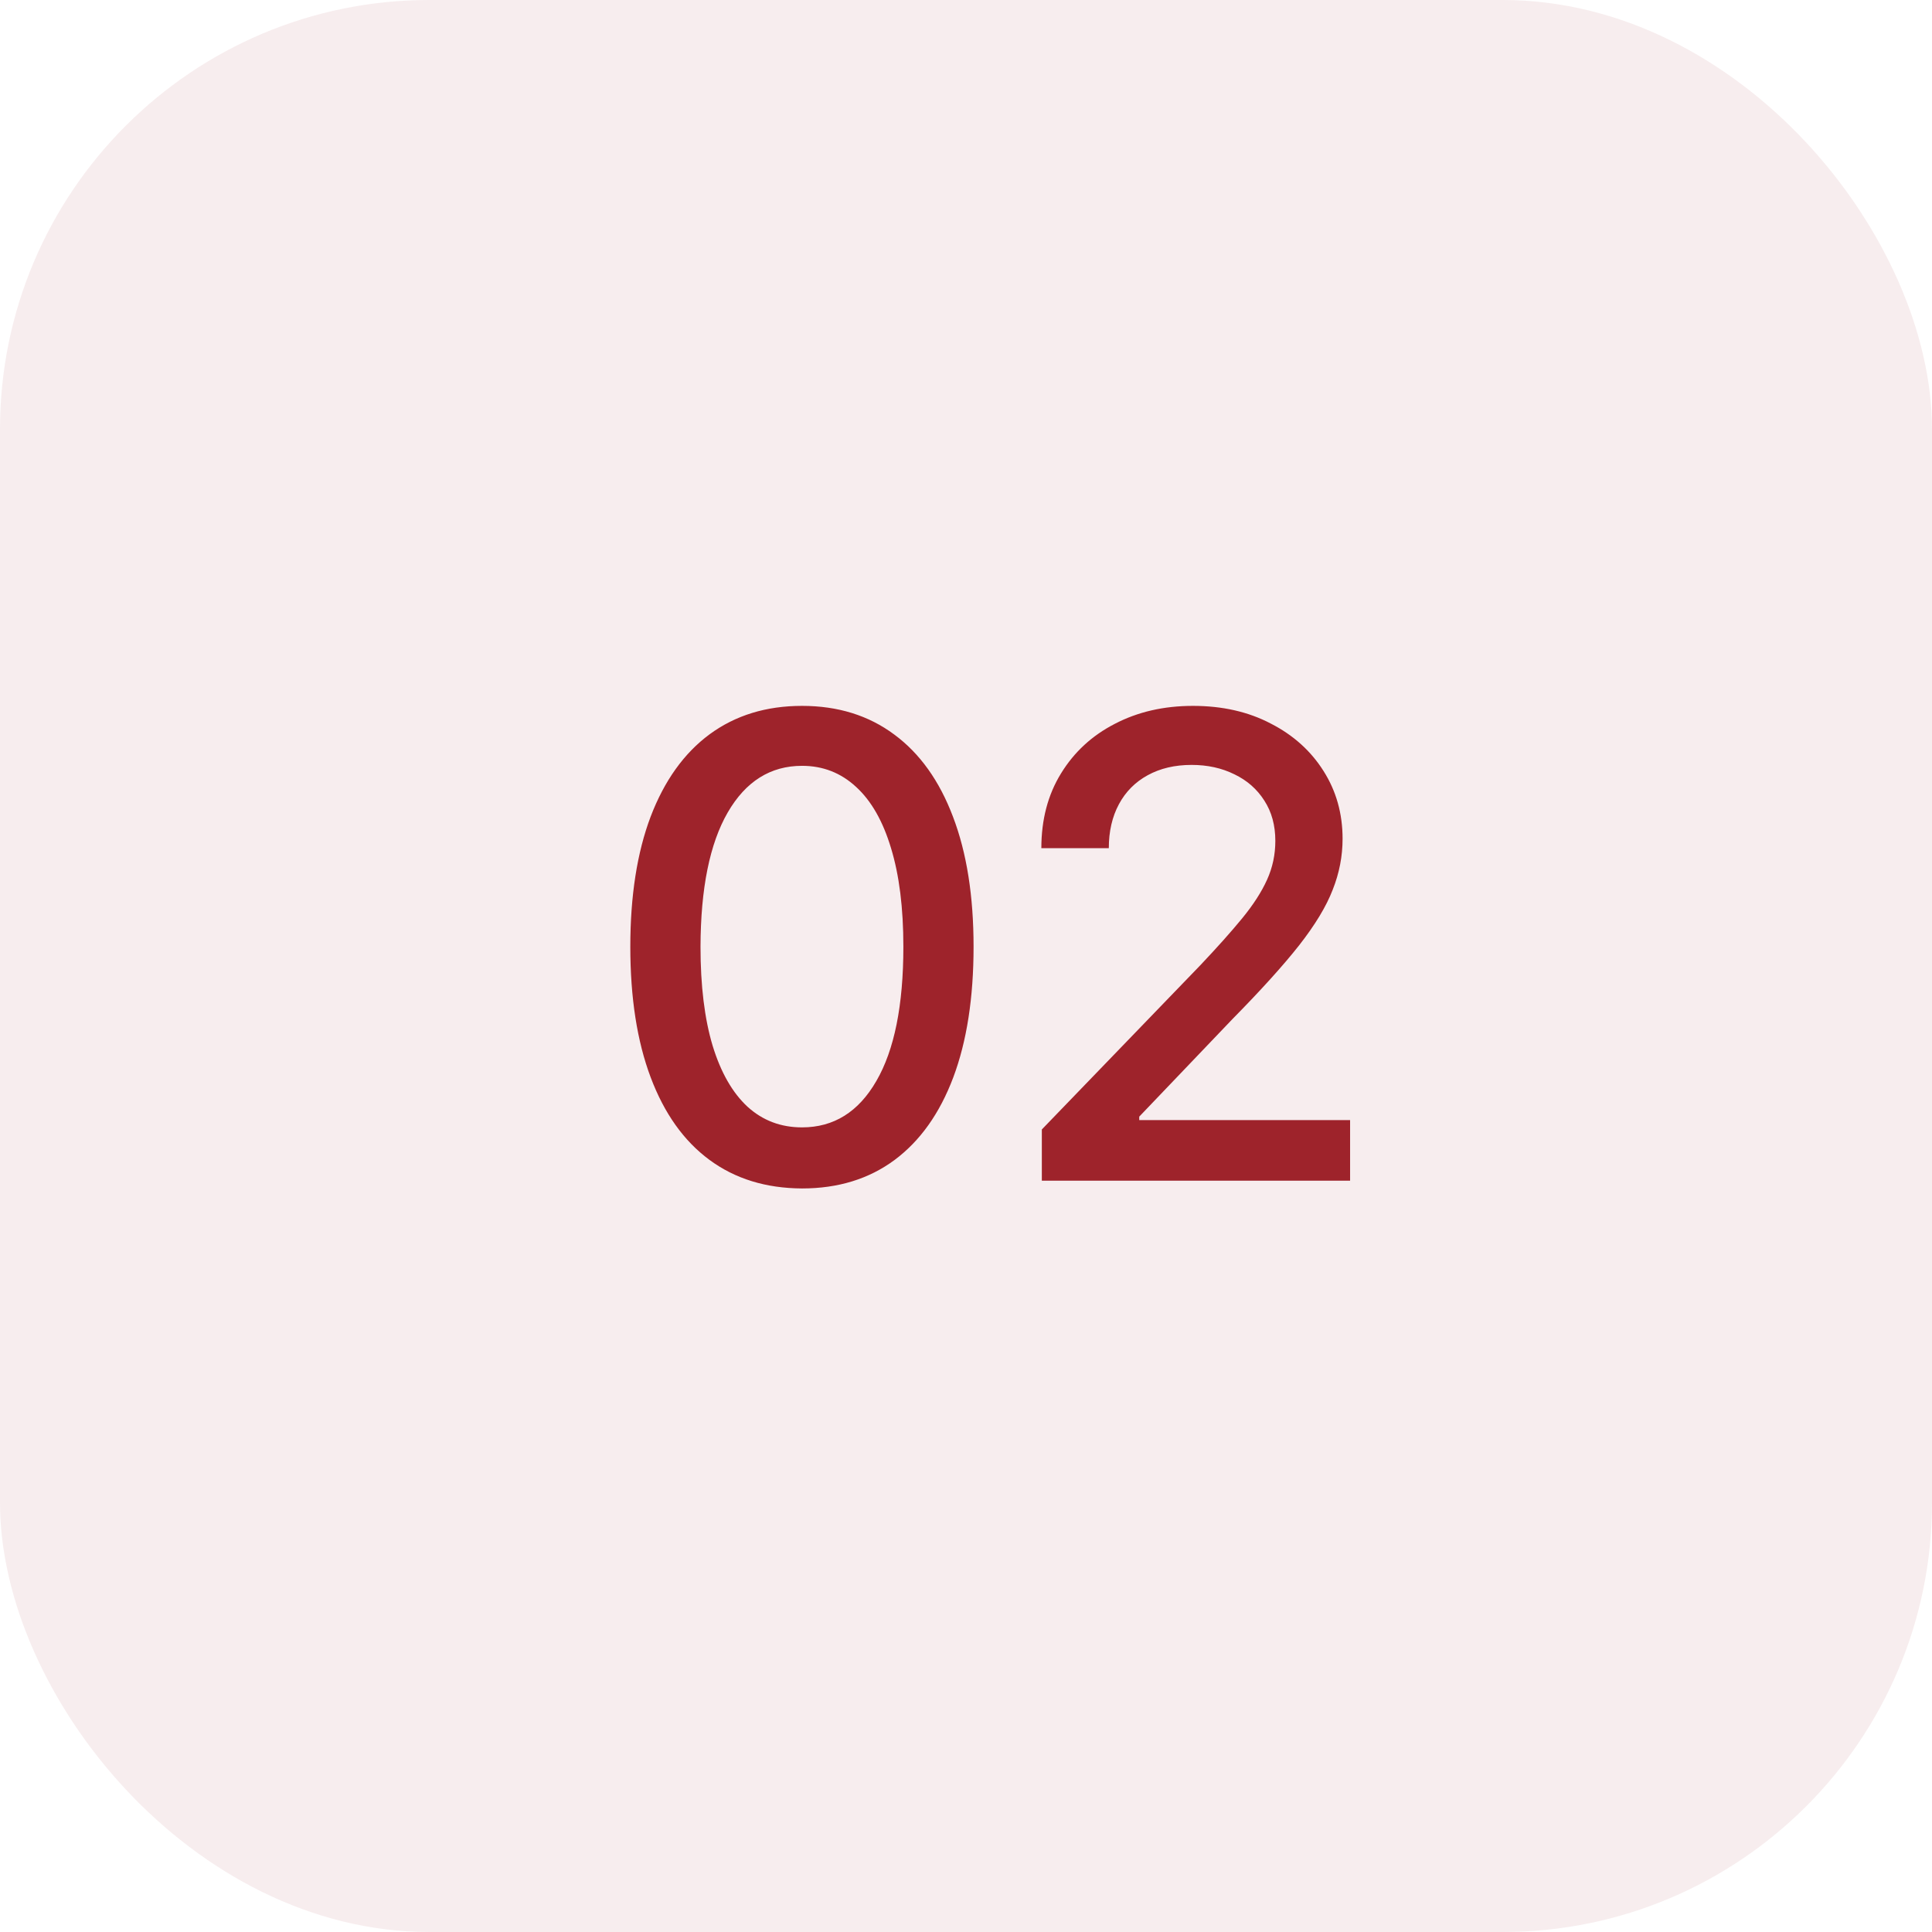
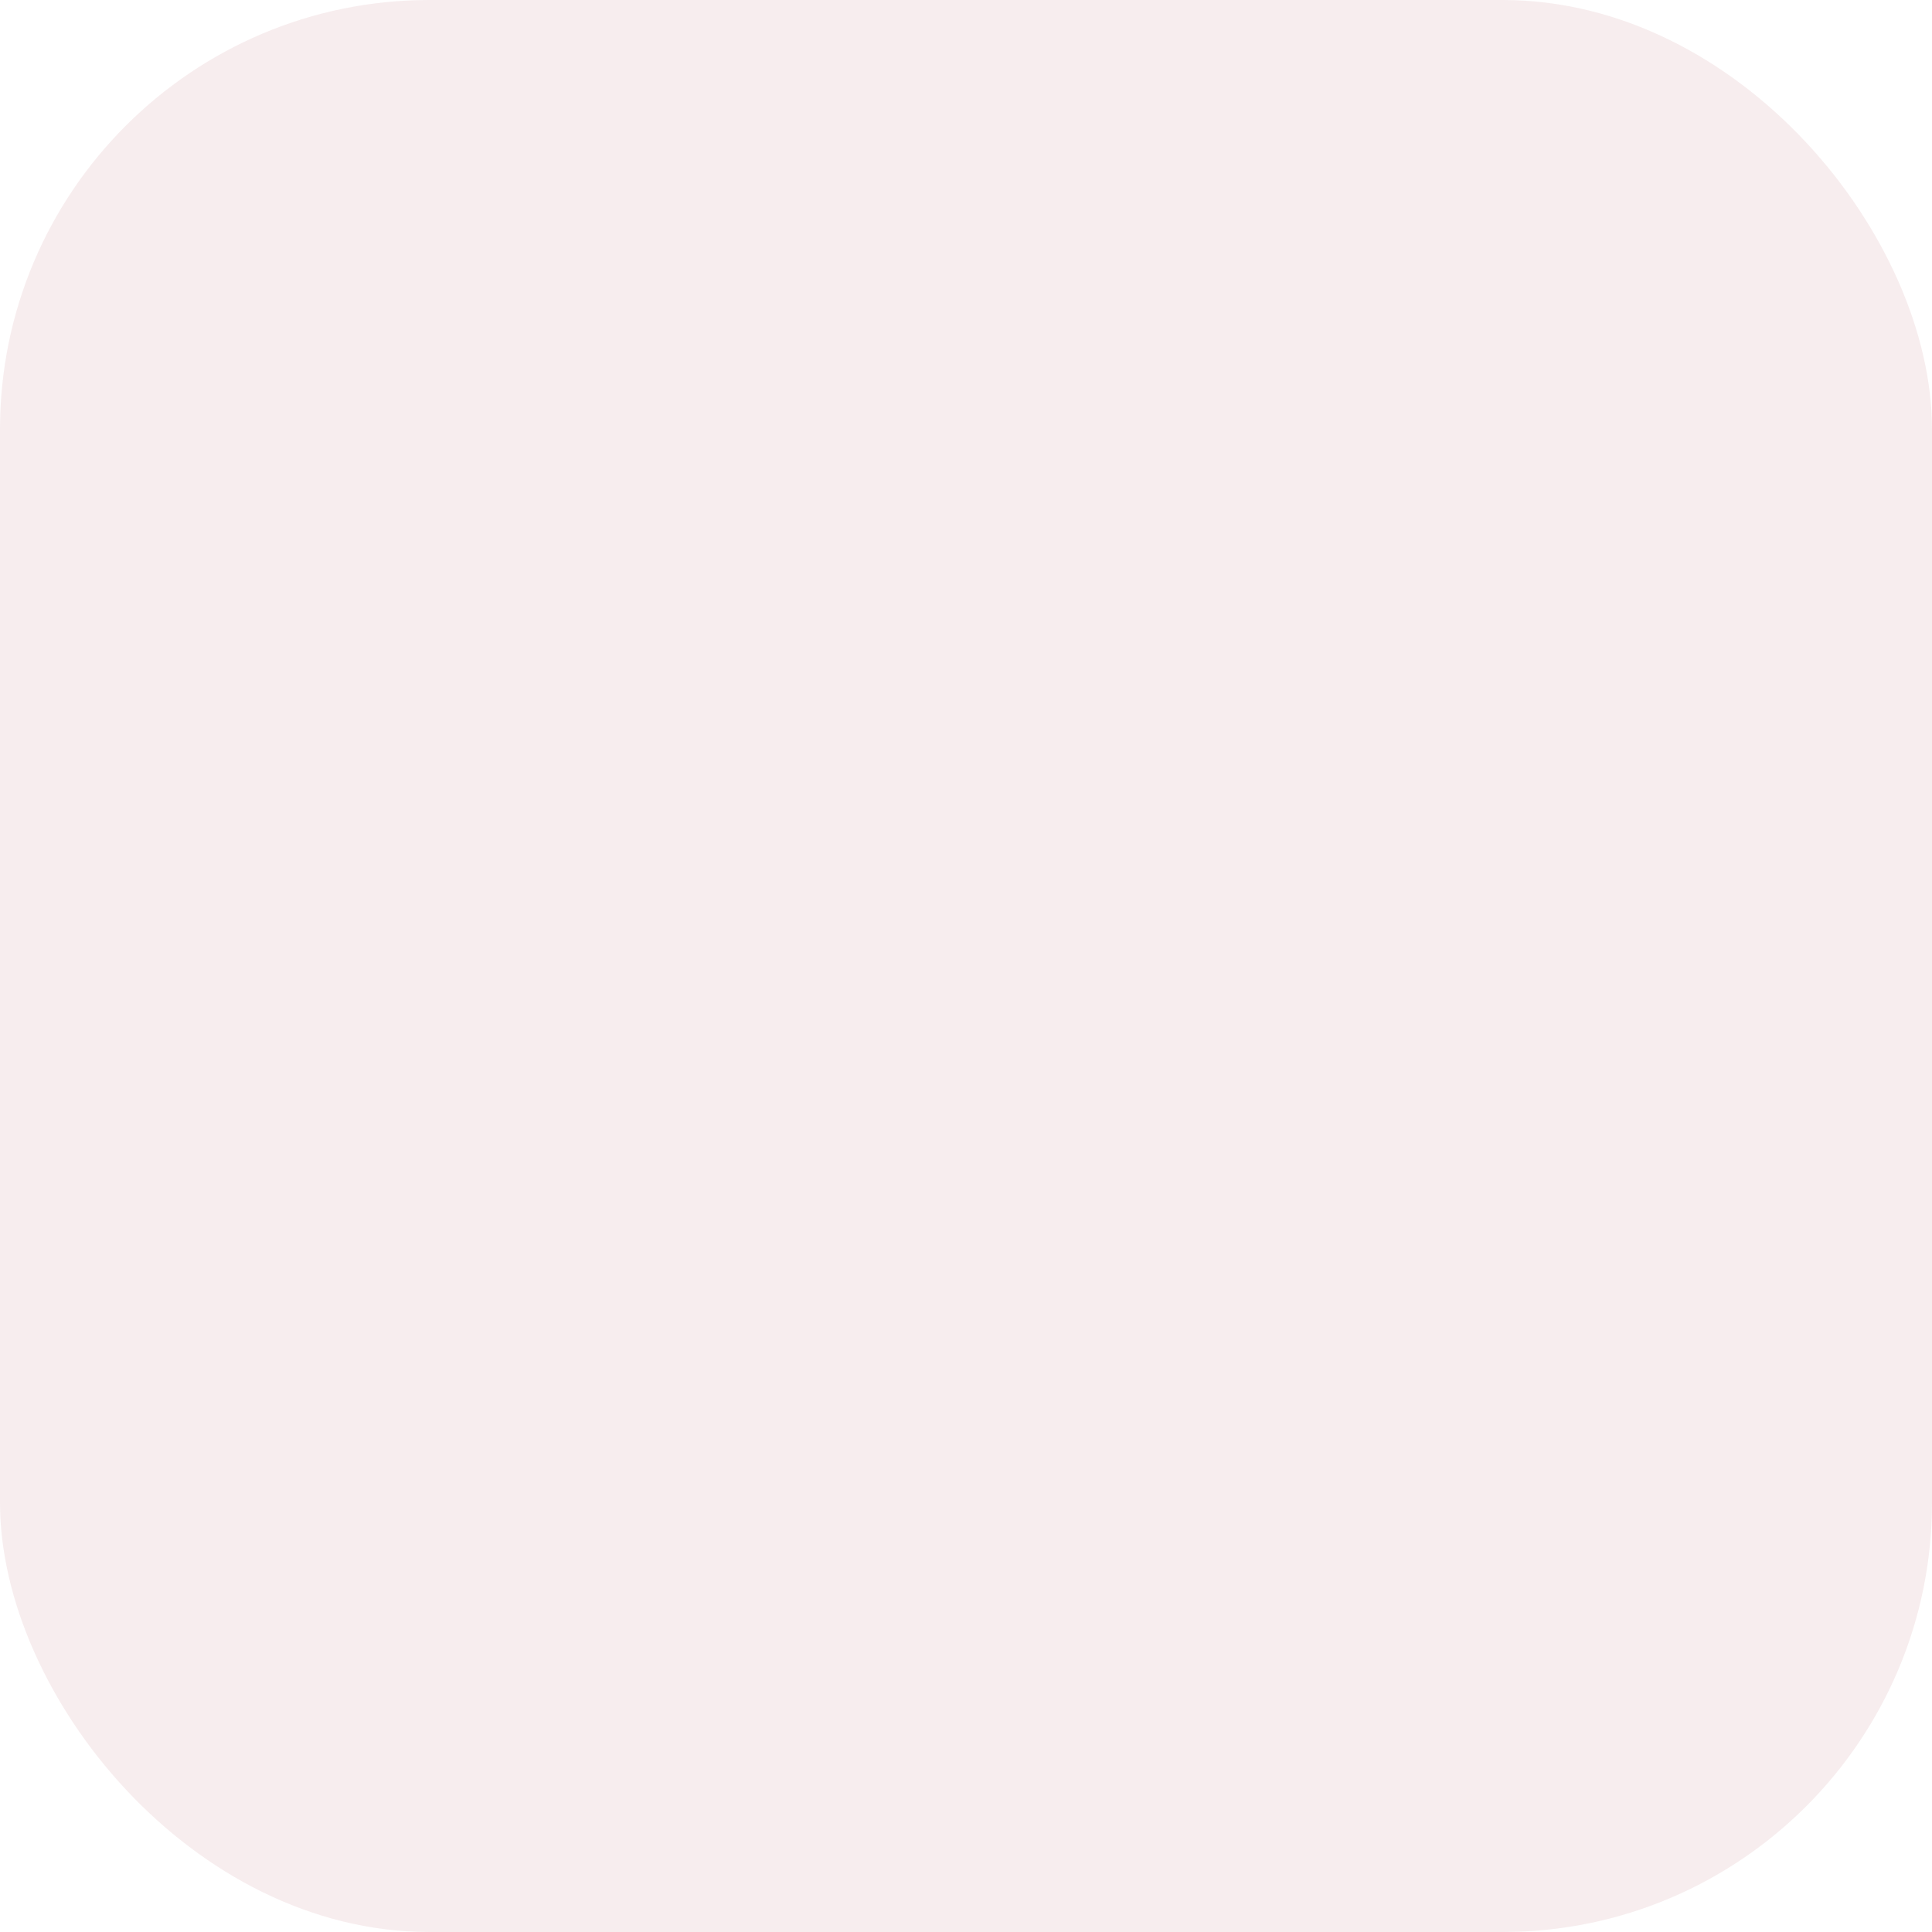
<svg xmlns="http://www.w3.org/2000/svg" width="36" height="36" viewBox="0 0 36 36" fill="none">
  <rect width="36" height="36" rx="8" fill="#9E232B" fill-opacity="0.08" />
-   <path d="M14.945 22.145C14.272 22.142 13.697 21.965 13.219 21.612C12.742 21.26 12.377 20.747 12.124 20.074C11.871 19.401 11.745 18.59 11.745 17.641C11.745 16.695 11.871 15.886 12.124 15.216C12.38 14.546 12.746 14.034 13.223 13.682C13.704 13.329 14.277 13.153 14.945 13.153C15.613 13.153 16.185 13.331 16.662 13.686C17.14 14.038 17.505 14.55 17.758 15.22C18.013 15.888 18.141 16.695 18.141 17.641C18.141 18.592 18.015 19.405 17.762 20.078C17.509 20.749 17.144 21.261 16.667 21.616C16.189 21.969 15.616 22.145 14.945 22.145ZM14.945 21.007C15.536 21.007 15.998 20.719 16.33 20.142C16.665 19.565 16.833 18.732 16.833 17.641C16.833 16.916 16.756 16.304 16.603 15.804C16.452 15.301 16.235 14.921 15.951 14.662C15.669 14.401 15.334 14.27 14.945 14.27C14.357 14.27 13.895 14.56 13.56 15.139C13.225 15.719 13.056 16.553 13.053 17.641C13.053 18.368 13.128 18.983 13.279 19.486C13.432 19.986 13.65 20.365 13.931 20.624C14.212 20.879 14.55 21.007 14.945 21.007ZM19.413 22V21.046L22.366 17.986C22.681 17.653 22.941 17.362 23.146 17.112C23.353 16.859 23.508 16.619 23.61 16.392C23.713 16.165 23.764 15.923 23.764 15.668C23.764 15.378 23.695 15.128 23.559 14.918C23.423 14.704 23.237 14.541 23.001 14.428C22.765 14.311 22.5 14.253 22.204 14.253C21.892 14.253 21.619 14.317 21.386 14.445C21.153 14.572 20.974 14.753 20.849 14.986C20.724 15.219 20.661 15.492 20.661 15.804H19.404C19.404 15.273 19.526 14.808 19.771 14.411C20.015 14.013 20.35 13.704 20.776 13.486C21.203 13.264 21.687 13.153 22.23 13.153C22.778 13.153 23.261 13.263 23.678 13.482C24.099 13.697 24.427 13.993 24.663 14.368C24.899 14.74 25.017 15.161 25.017 15.629C25.017 15.953 24.956 16.27 24.833 16.579C24.714 16.889 24.505 17.234 24.207 17.615C23.909 17.993 23.494 18.452 22.963 18.991L21.228 20.807V20.871H25.157V22H19.413Z" fill="#9E232B" />
</svg>